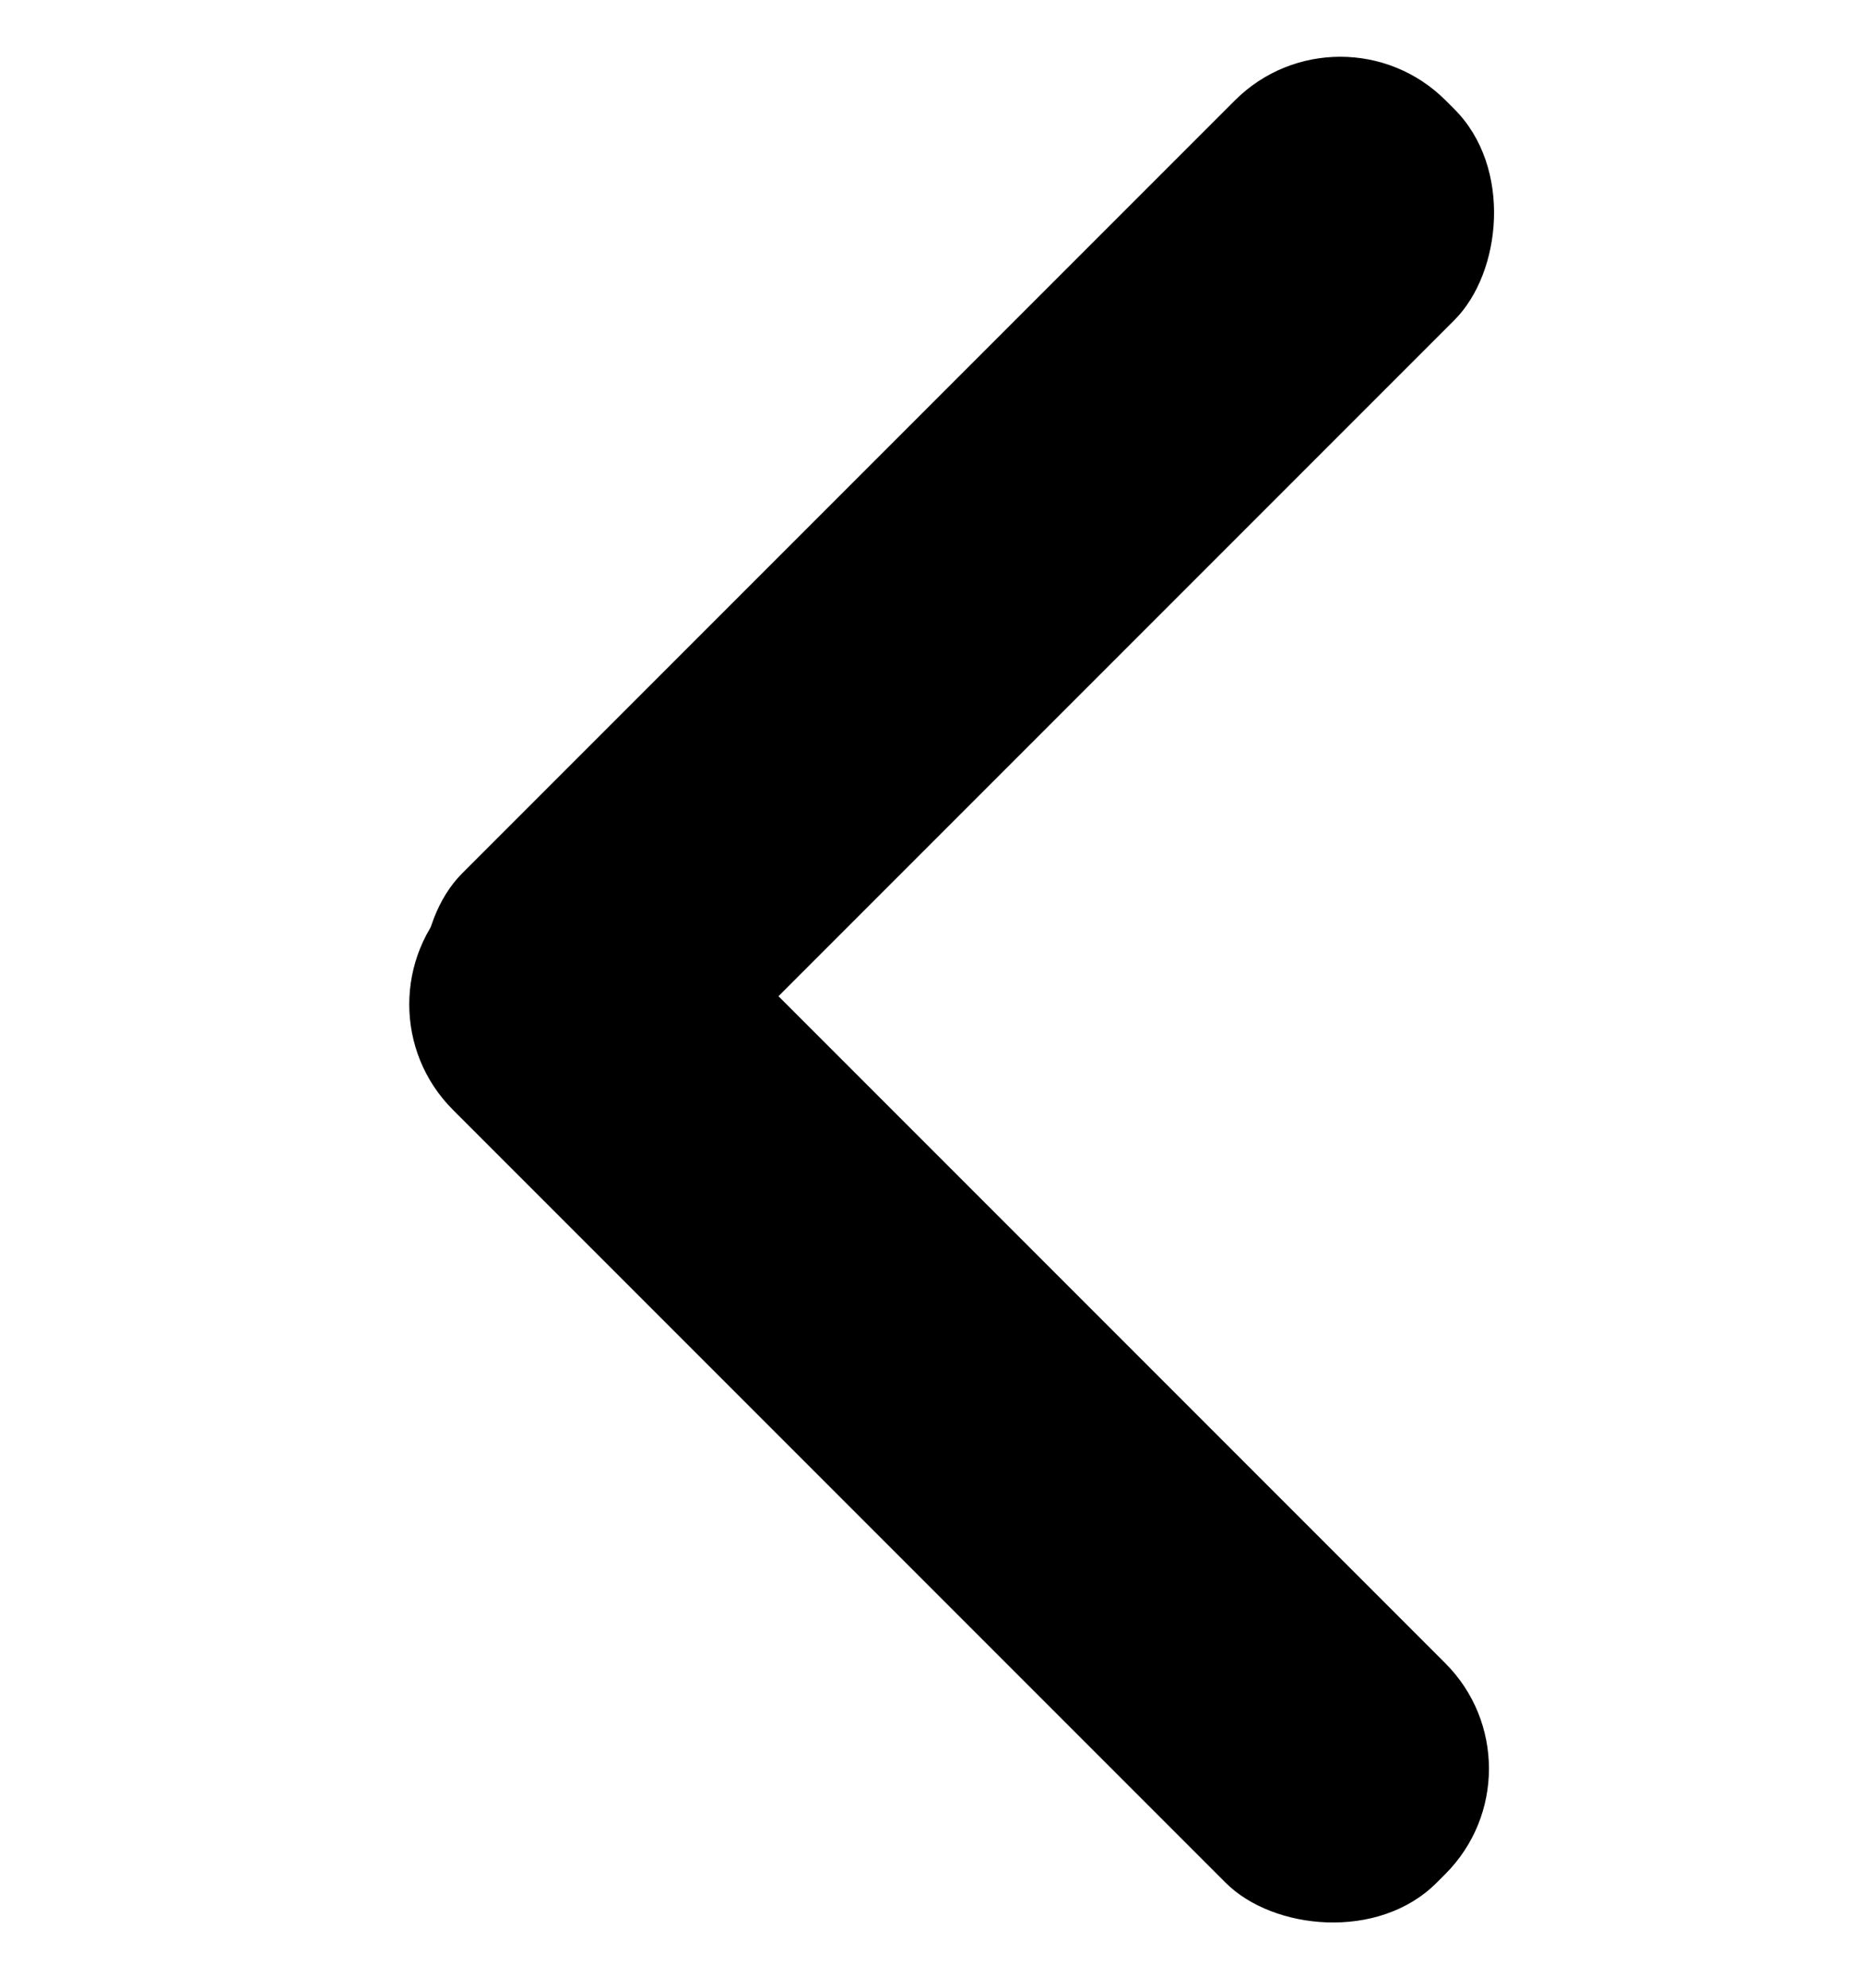
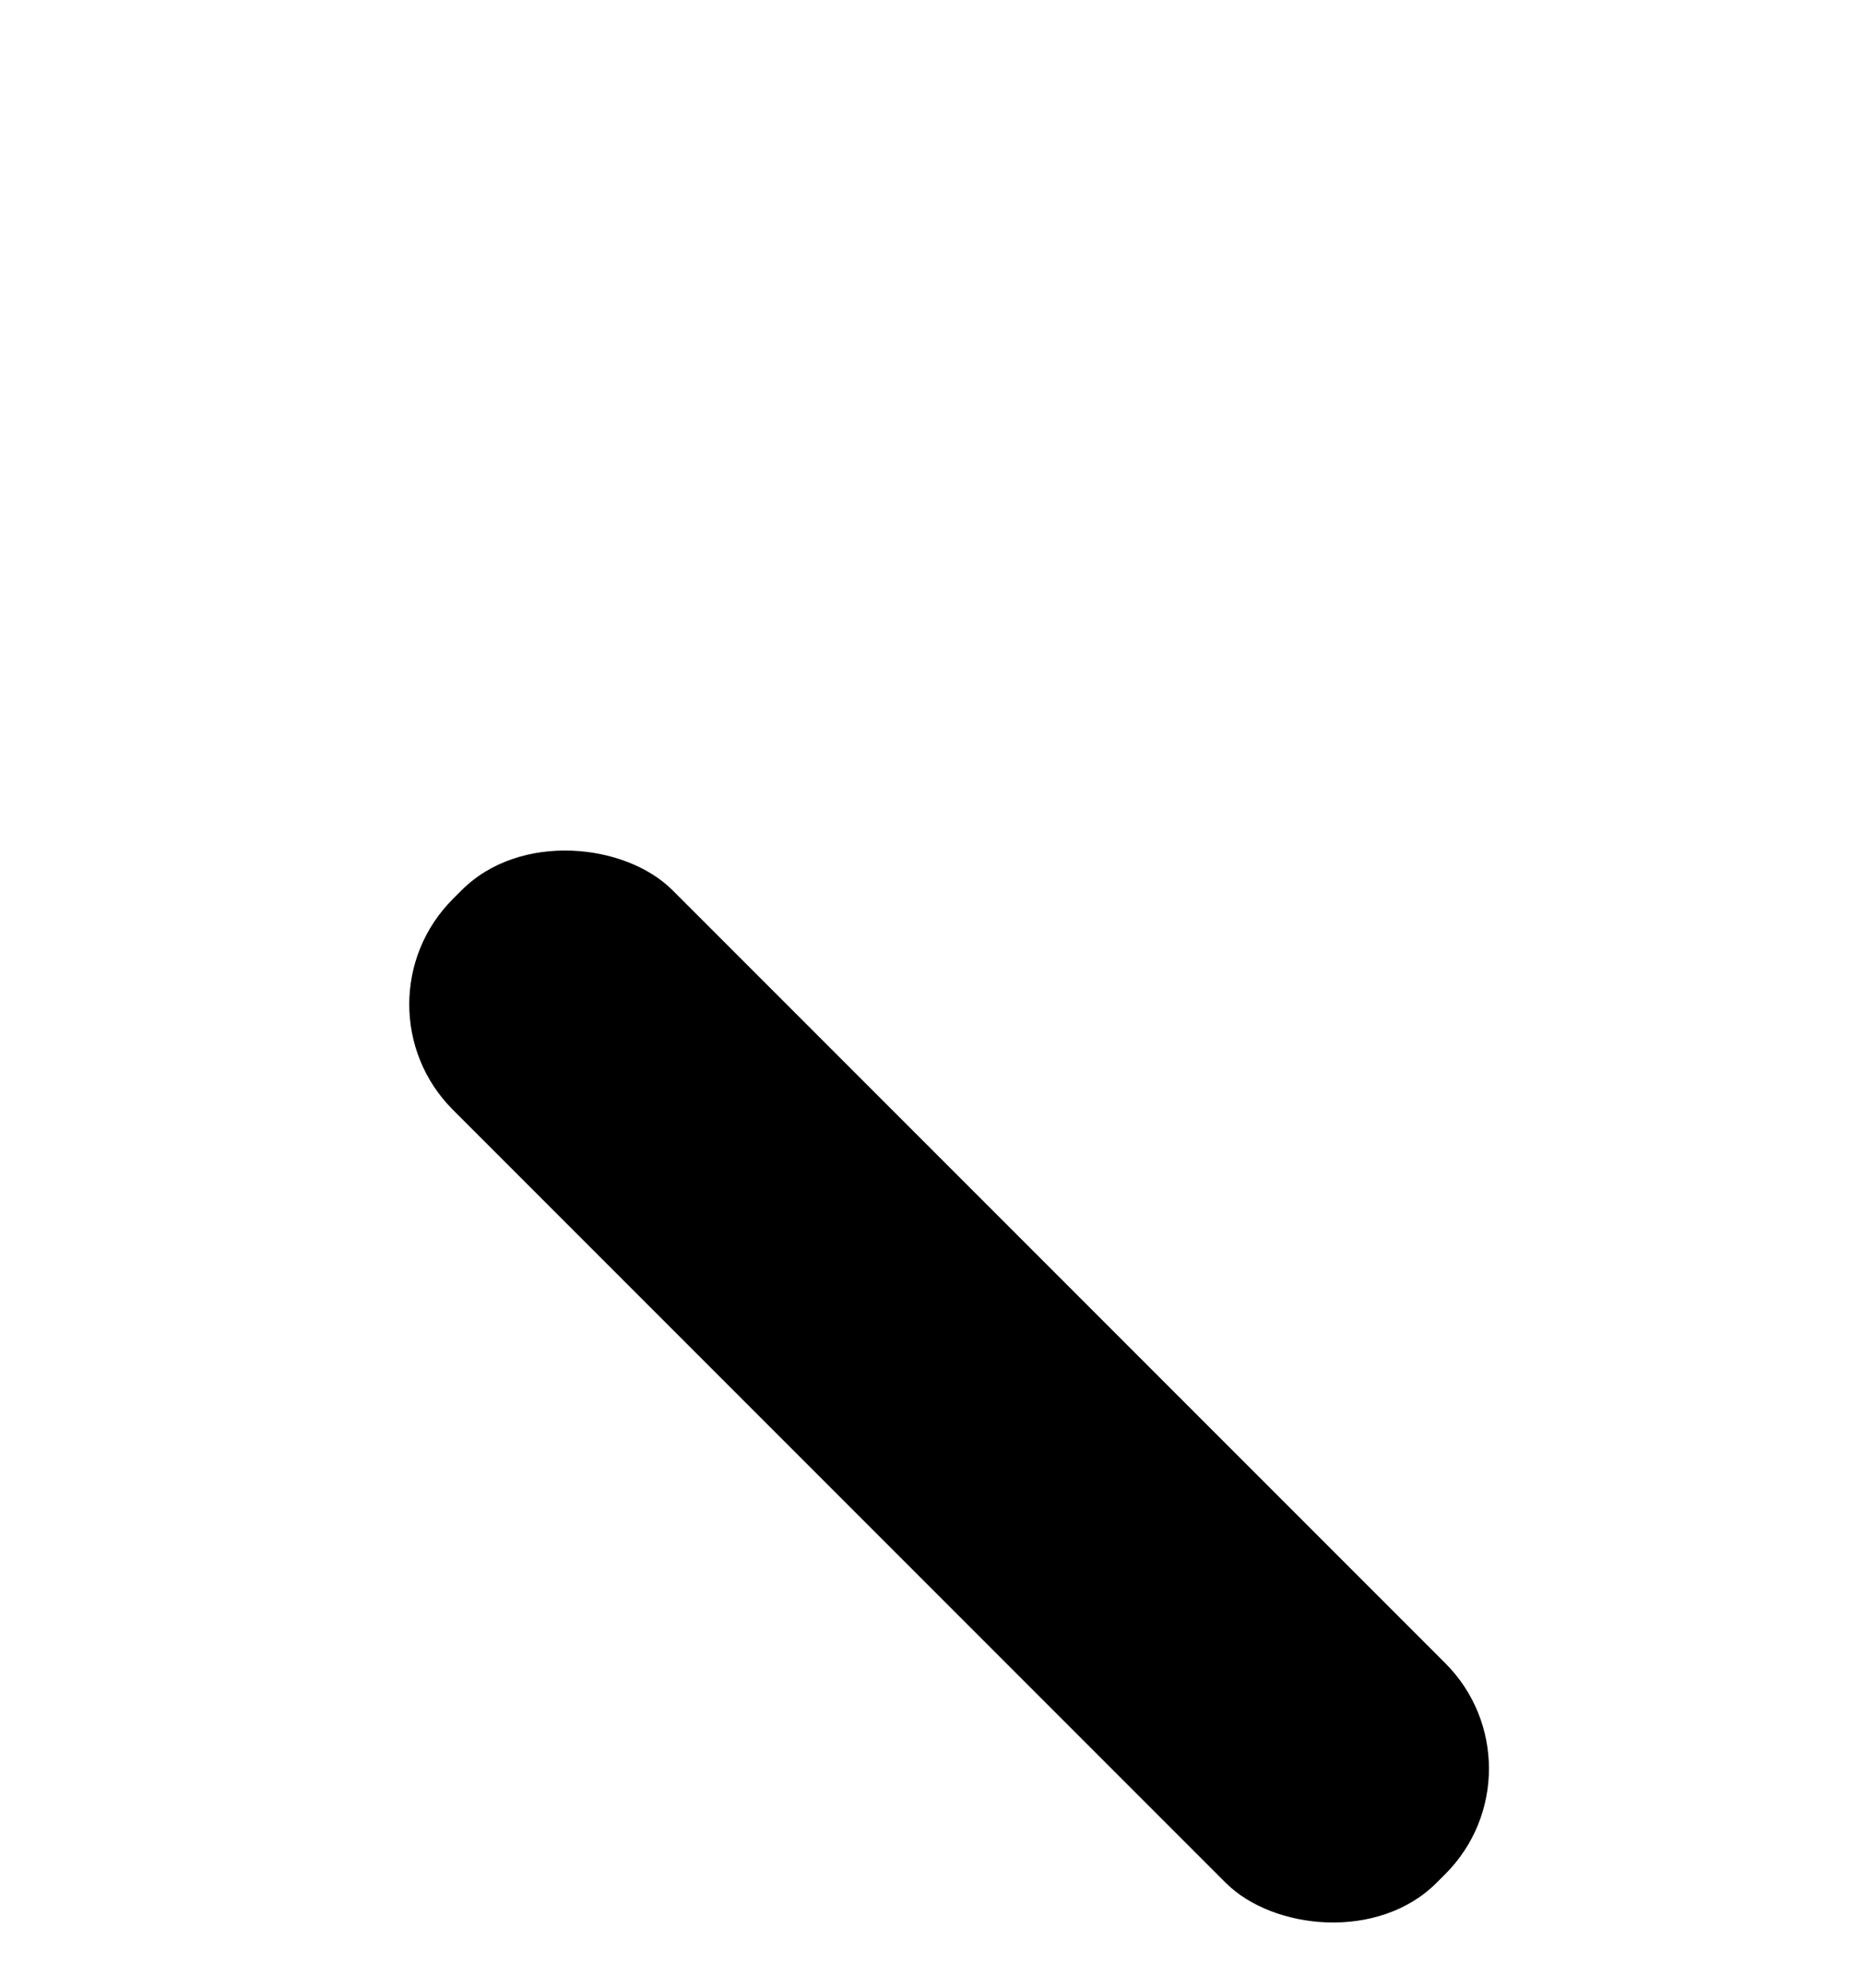
<svg xmlns="http://www.w3.org/2000/svg" id="Calque_2" version="1.1" viewBox="0 0 15 16">
-   <rect x="6.4" y="-.8" width="2.5" height="11.2" rx="1.2" ry="1.2" transform="translate(5.7 -4) rotate(45)" />
  <rect x="6.4" y="5.5" width="2.5" height="11.2" rx="1.2" ry="1.2" transform="translate(20.9 13.6) rotate(135)" />
</svg>